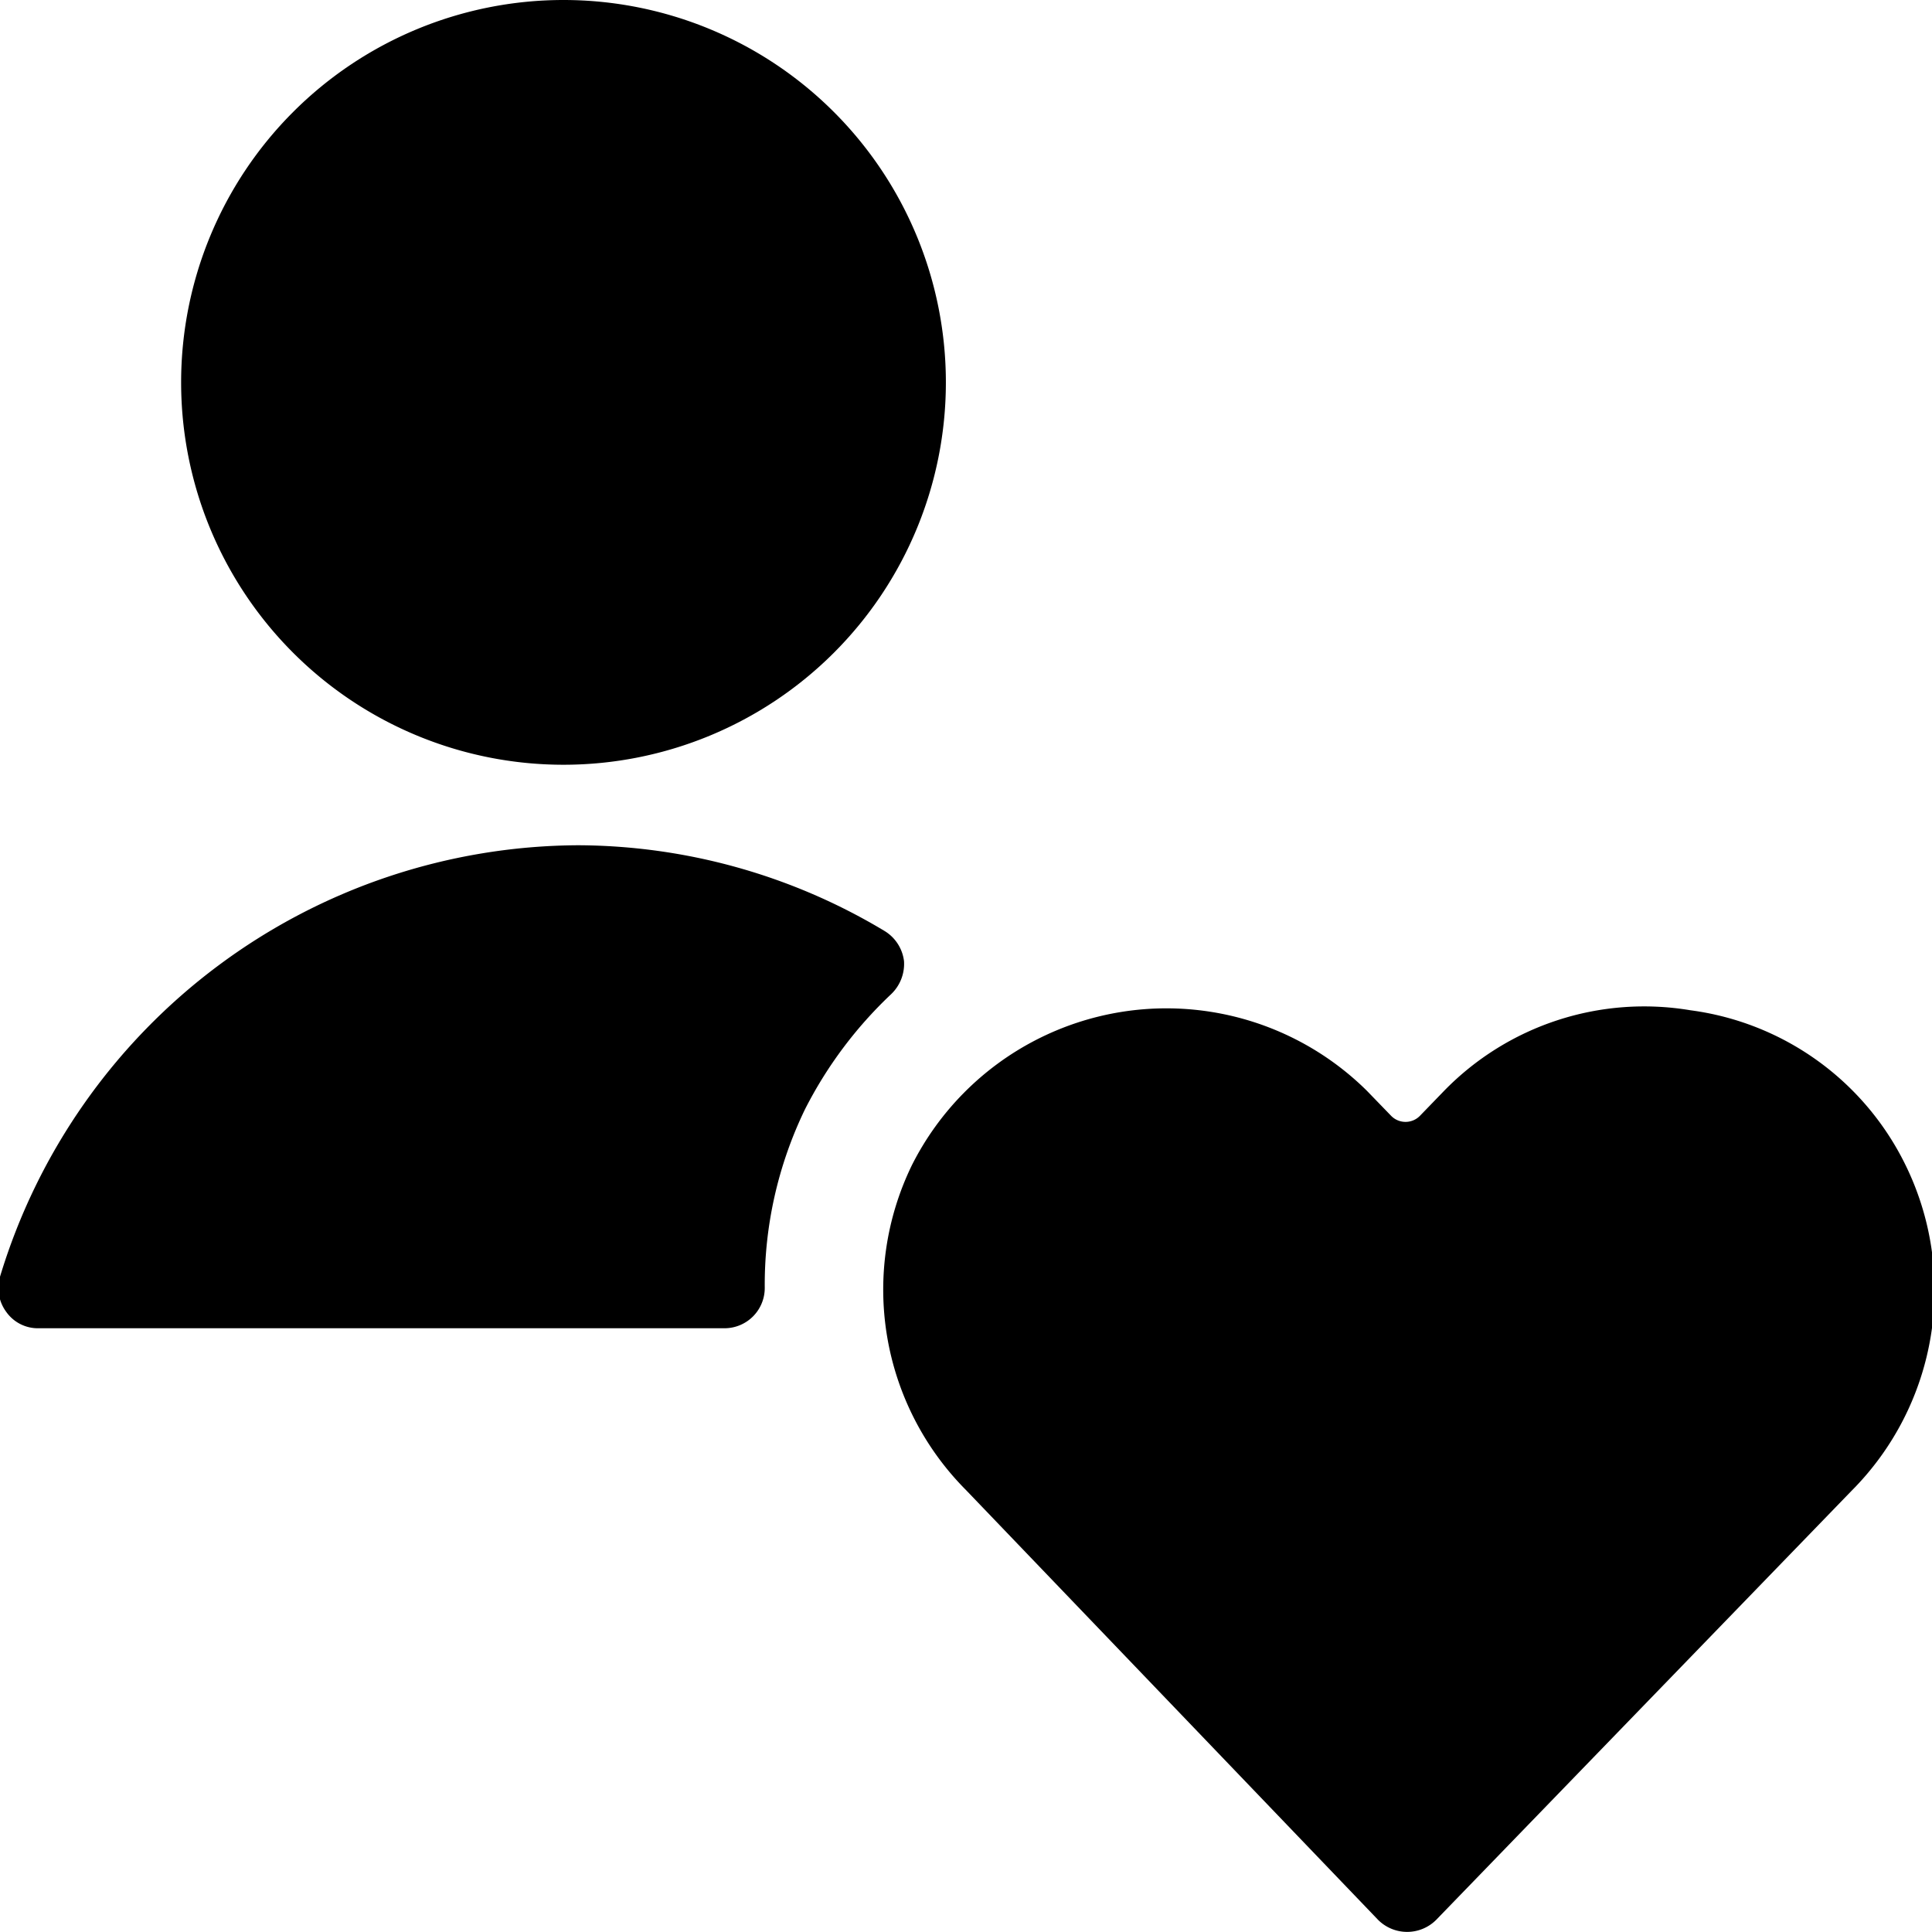
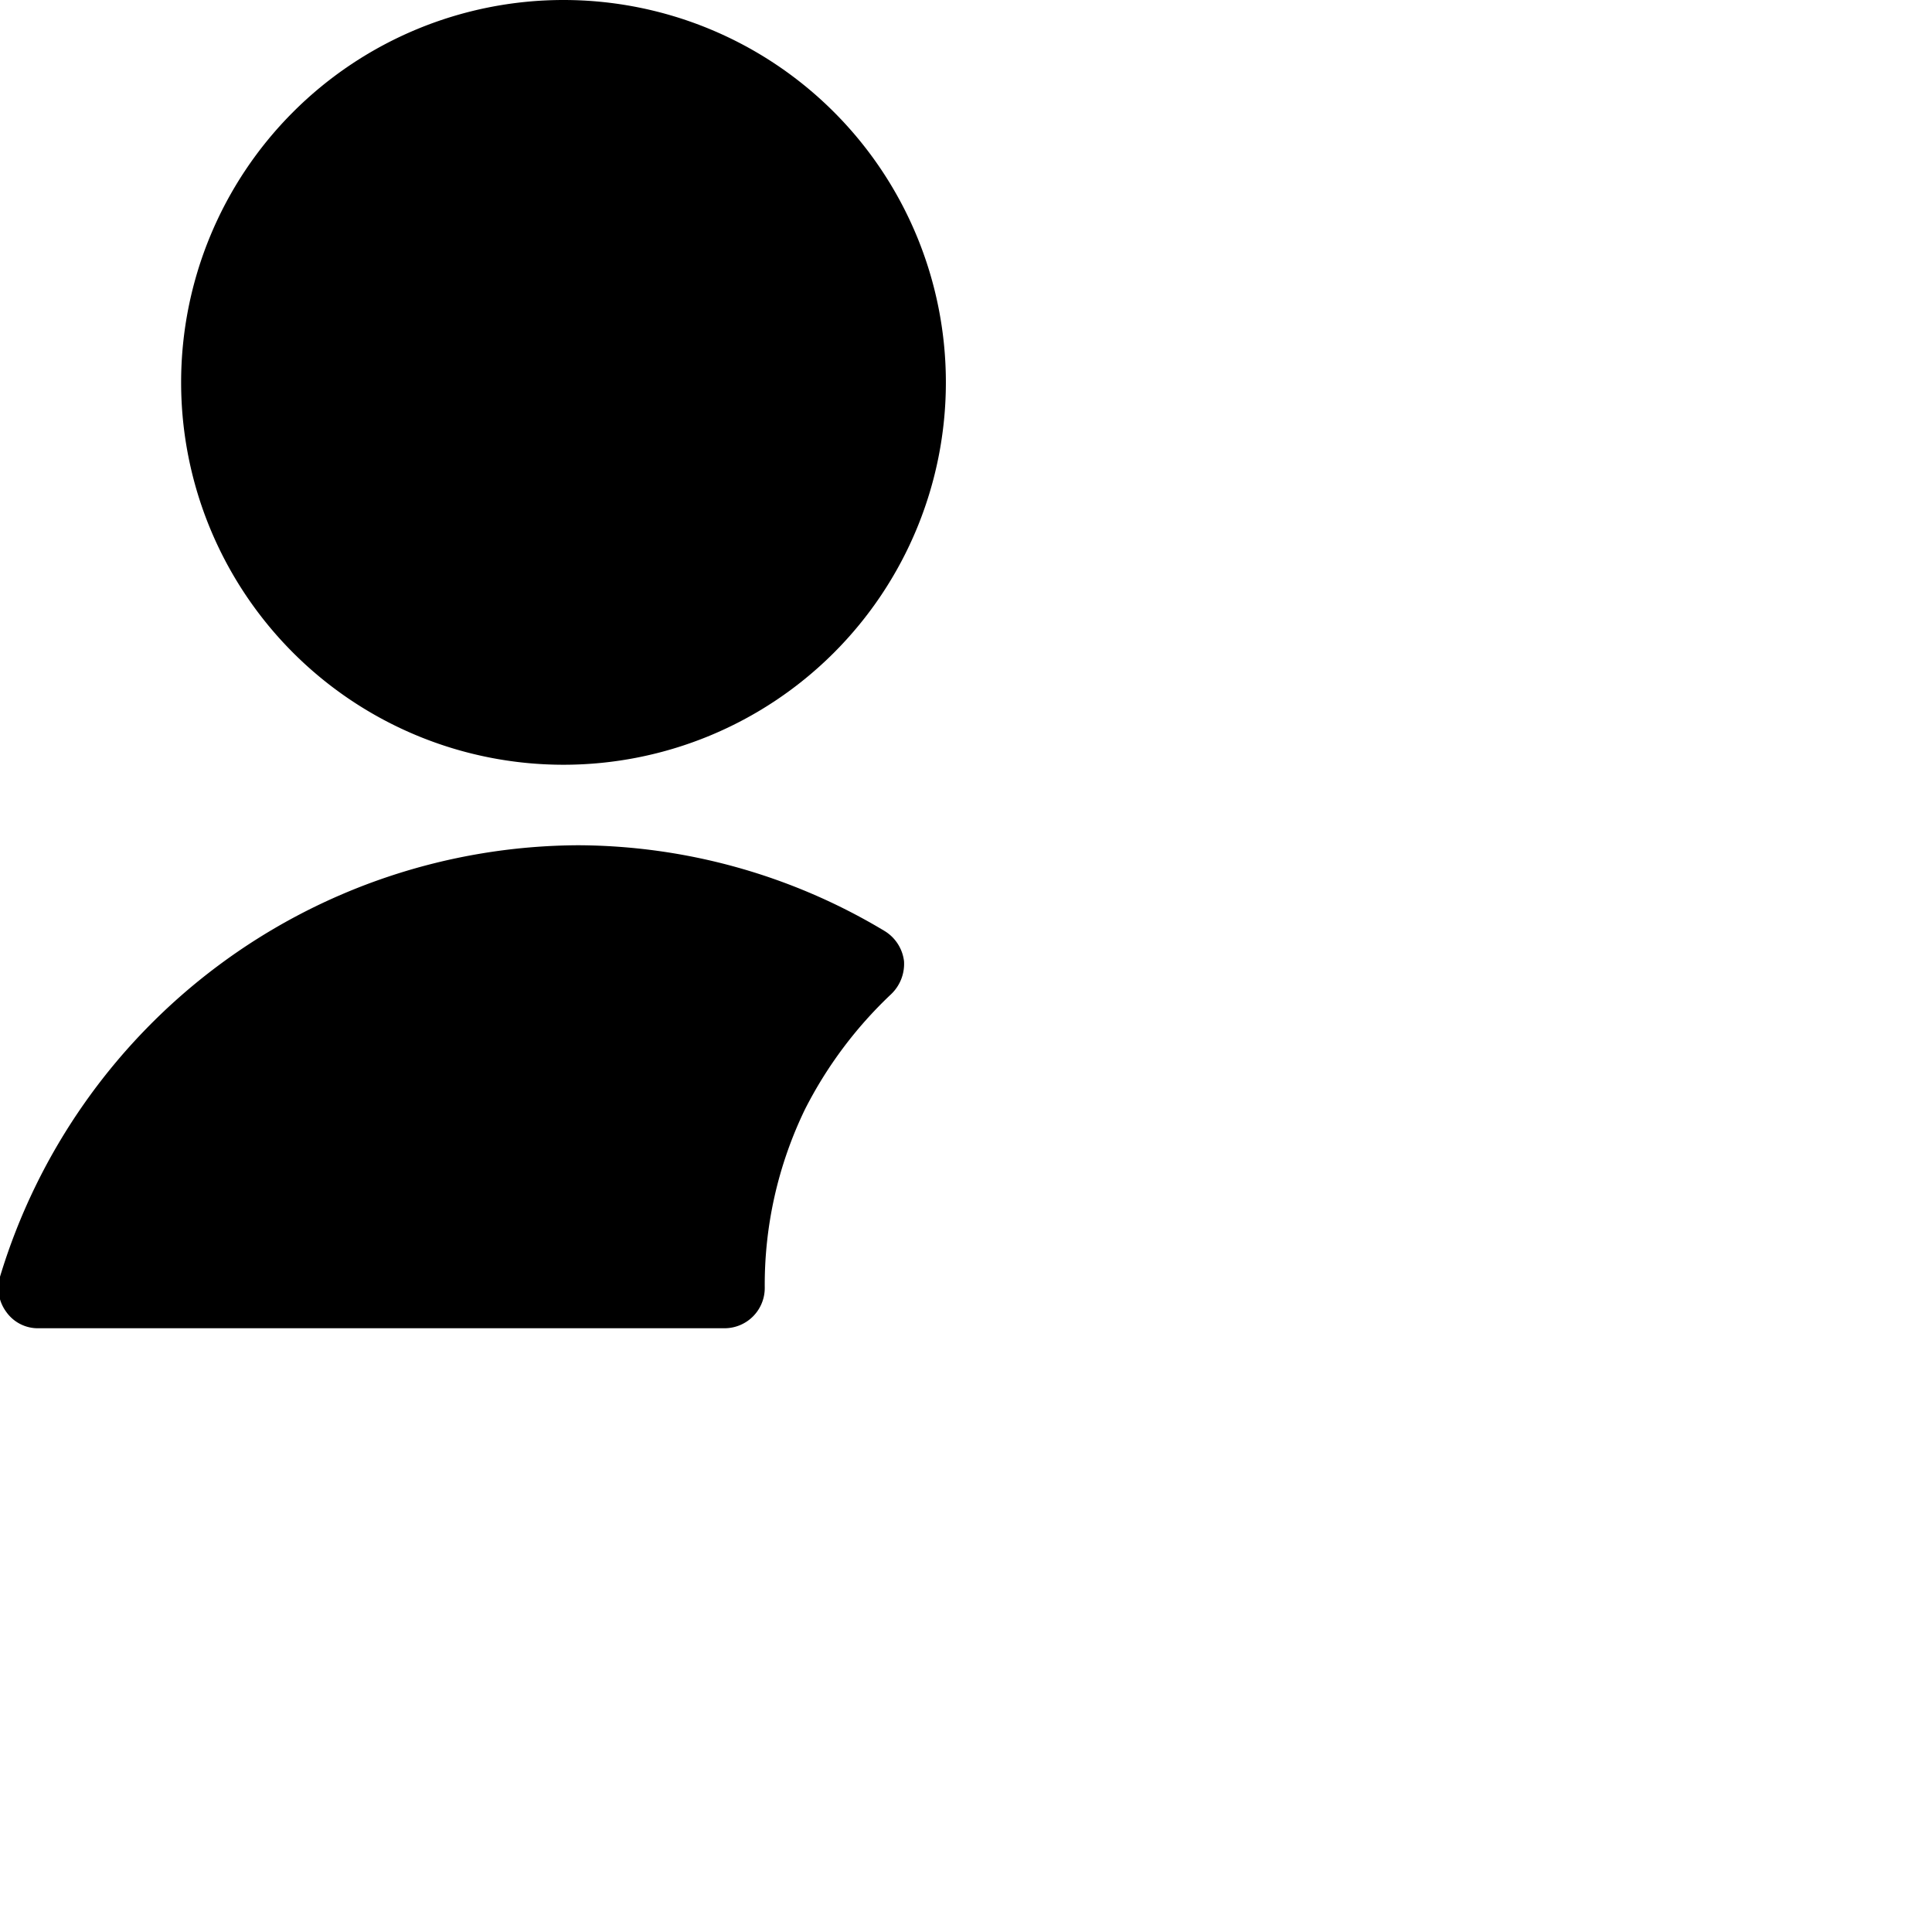
<svg xmlns="http://www.w3.org/2000/svg" viewBox="0 0 24 24">
  <g>
    <path d="M10 13.78a5.2 5.2 0 0 1 1.07 -1.43 0.52 0.52 0 0 0 0.16 -0.41 0.51 0.51 0 0 0 -0.25 -0.38 7.44 7.44 0 0 0 -3.8 -1.06A7.54 7.54 0 0 0 0 15.86a0.5 0.5 0 0 0 0.08 0.44 0.48 0.48 0 0 0 0.4 0.2H9a0.5 0.5 0 0 0 0.5 -0.5 5 5 0 0 1 0.5 -2.22Z" fill="#000000" stroke-width="1" />
    <path d="M2.25 4.75a4.75 4.75 0 1 0 9.5 0 4.75 4.75 0 1 0 -9.5 0" fill="#000000" stroke-width="1" />
-     <path d="M21 12.55a3.47 3.47 0 0 0 -3.06 1l-0.3 0.31a0.25 0.25 0 0 1 -0.36 0l-0.3 -0.31a3.54 3.54 0 0 0 -5.65 0.92 3.53 3.53 0 0 0 0.67 4.04l5.12 5.34a0.51 0.51 0 0 0 0.72 0L23 18.52a3.53 3.53 0 0 0 0.66 -4.07 3.48 3.48 0 0 0 -2.66 -1.9Z" fill="#000000" stroke-width="1" />
  </g>
</svg>